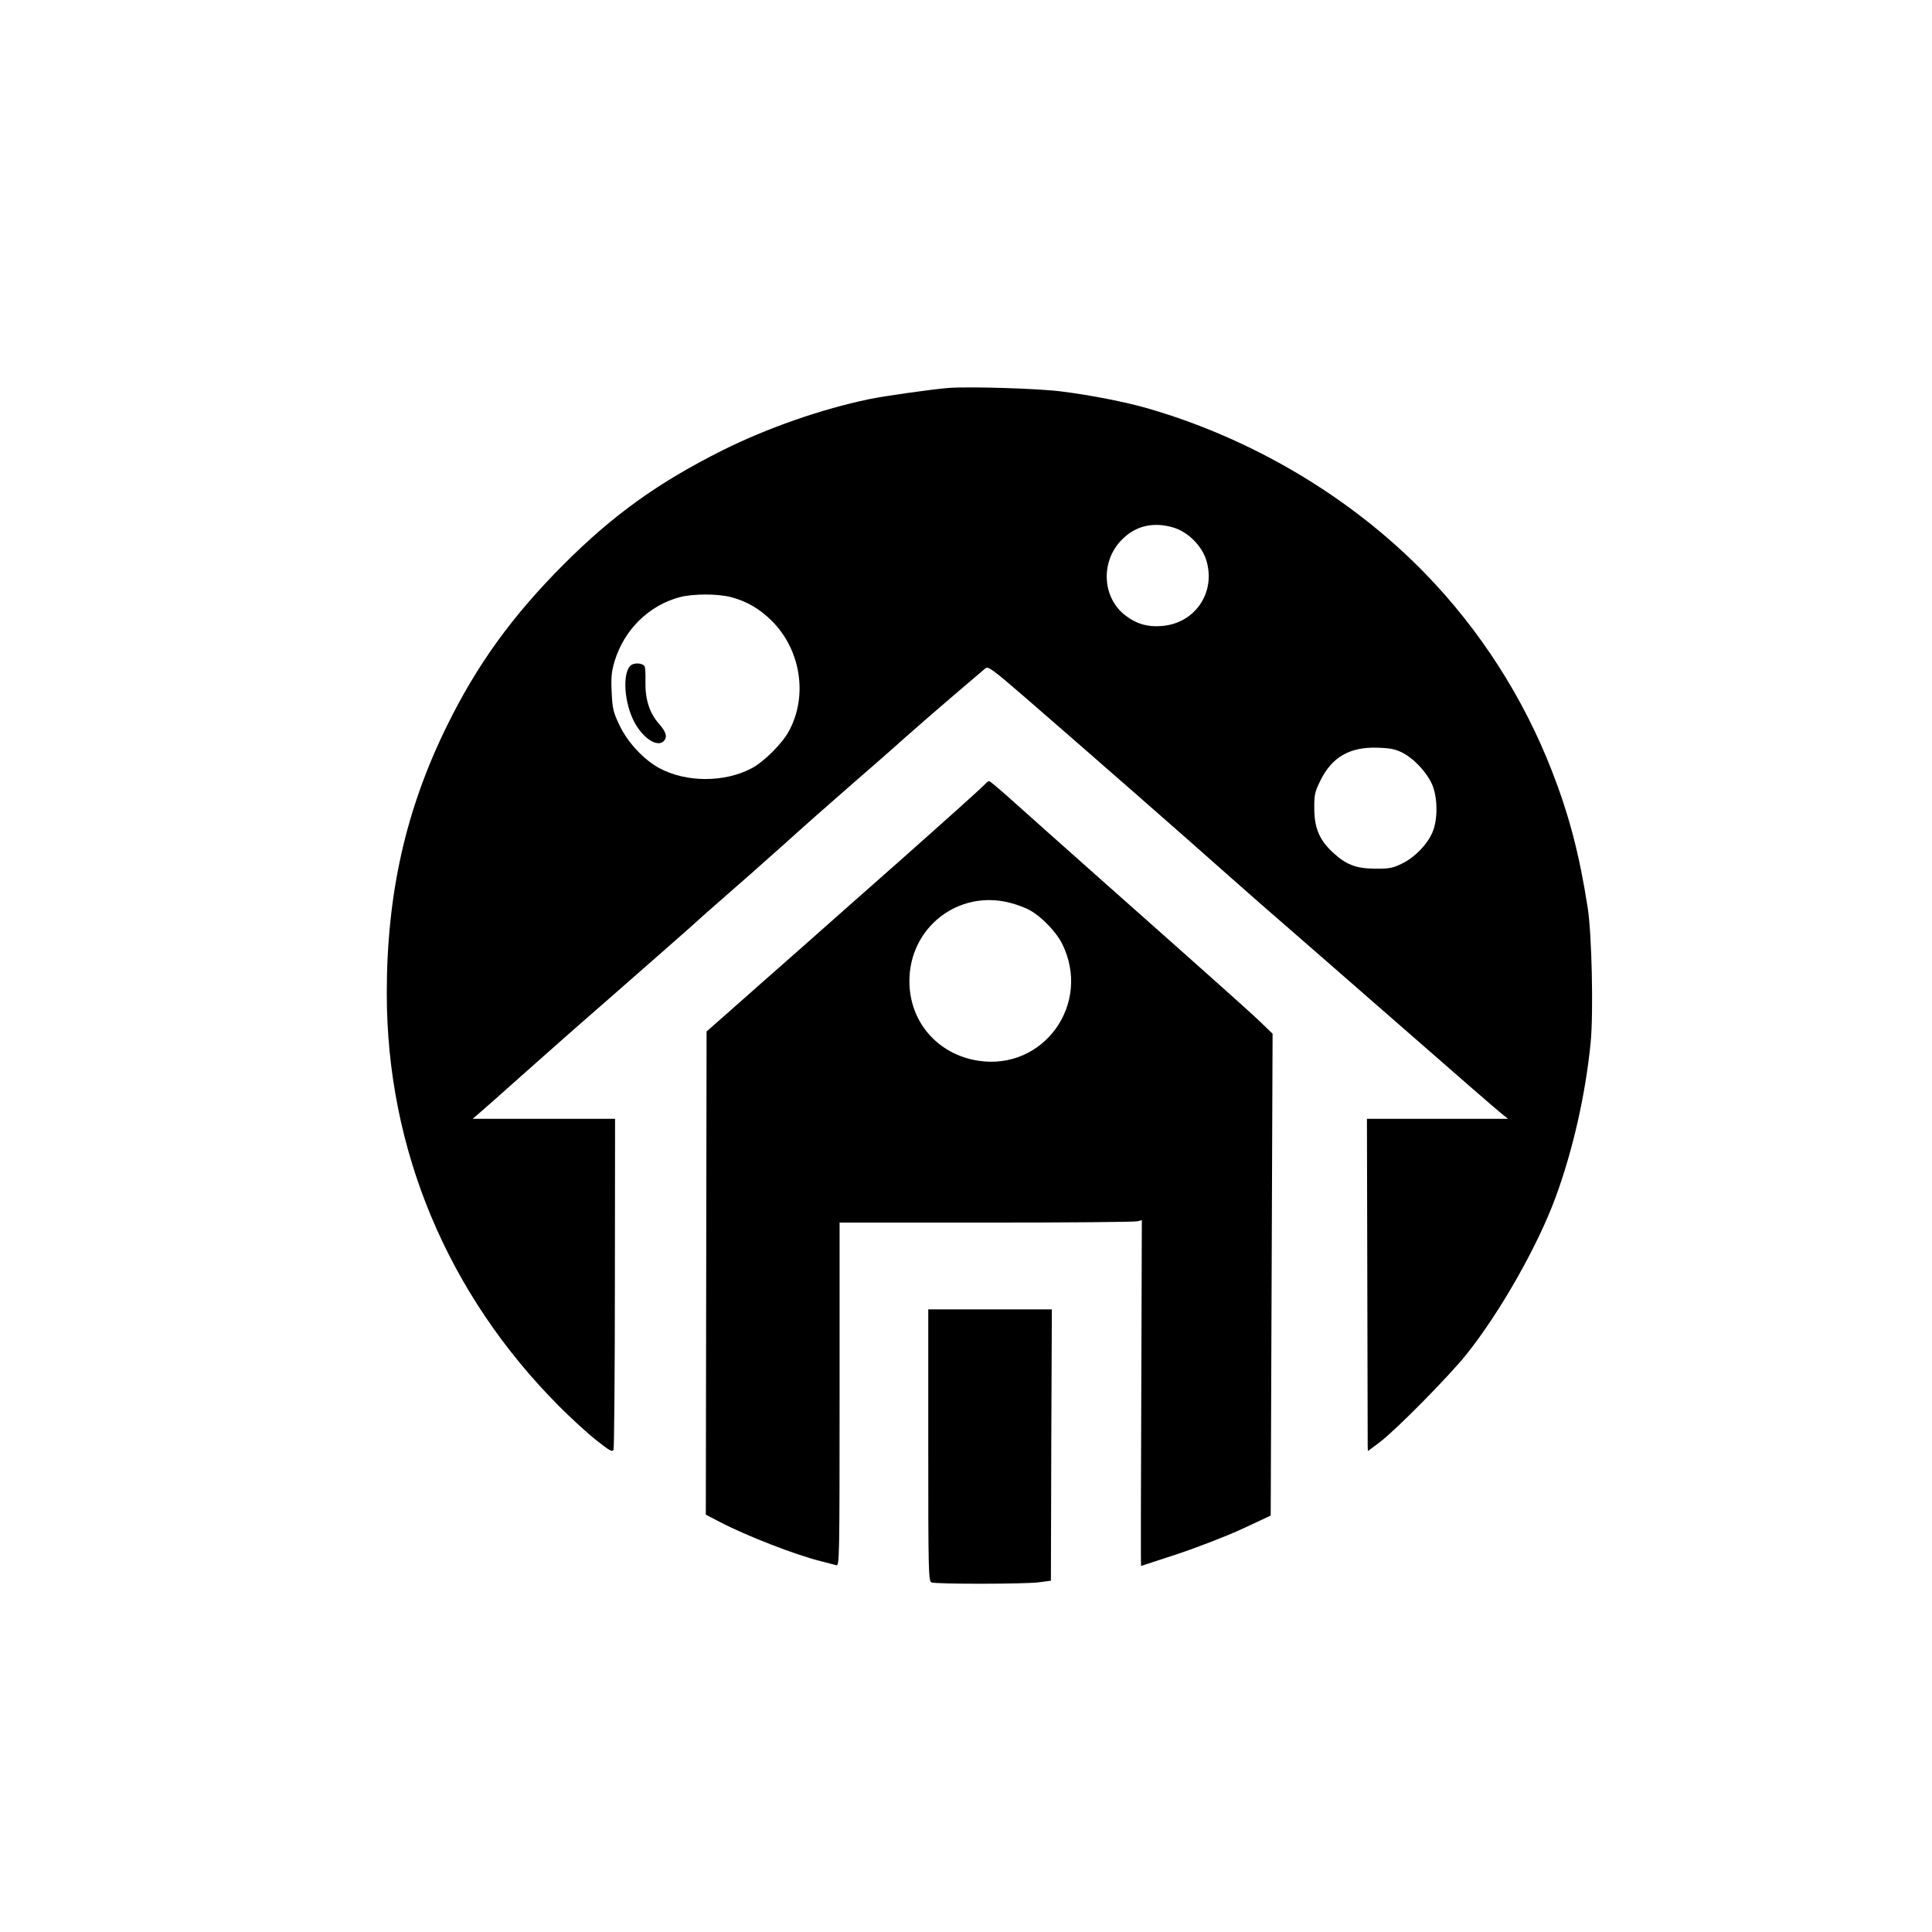
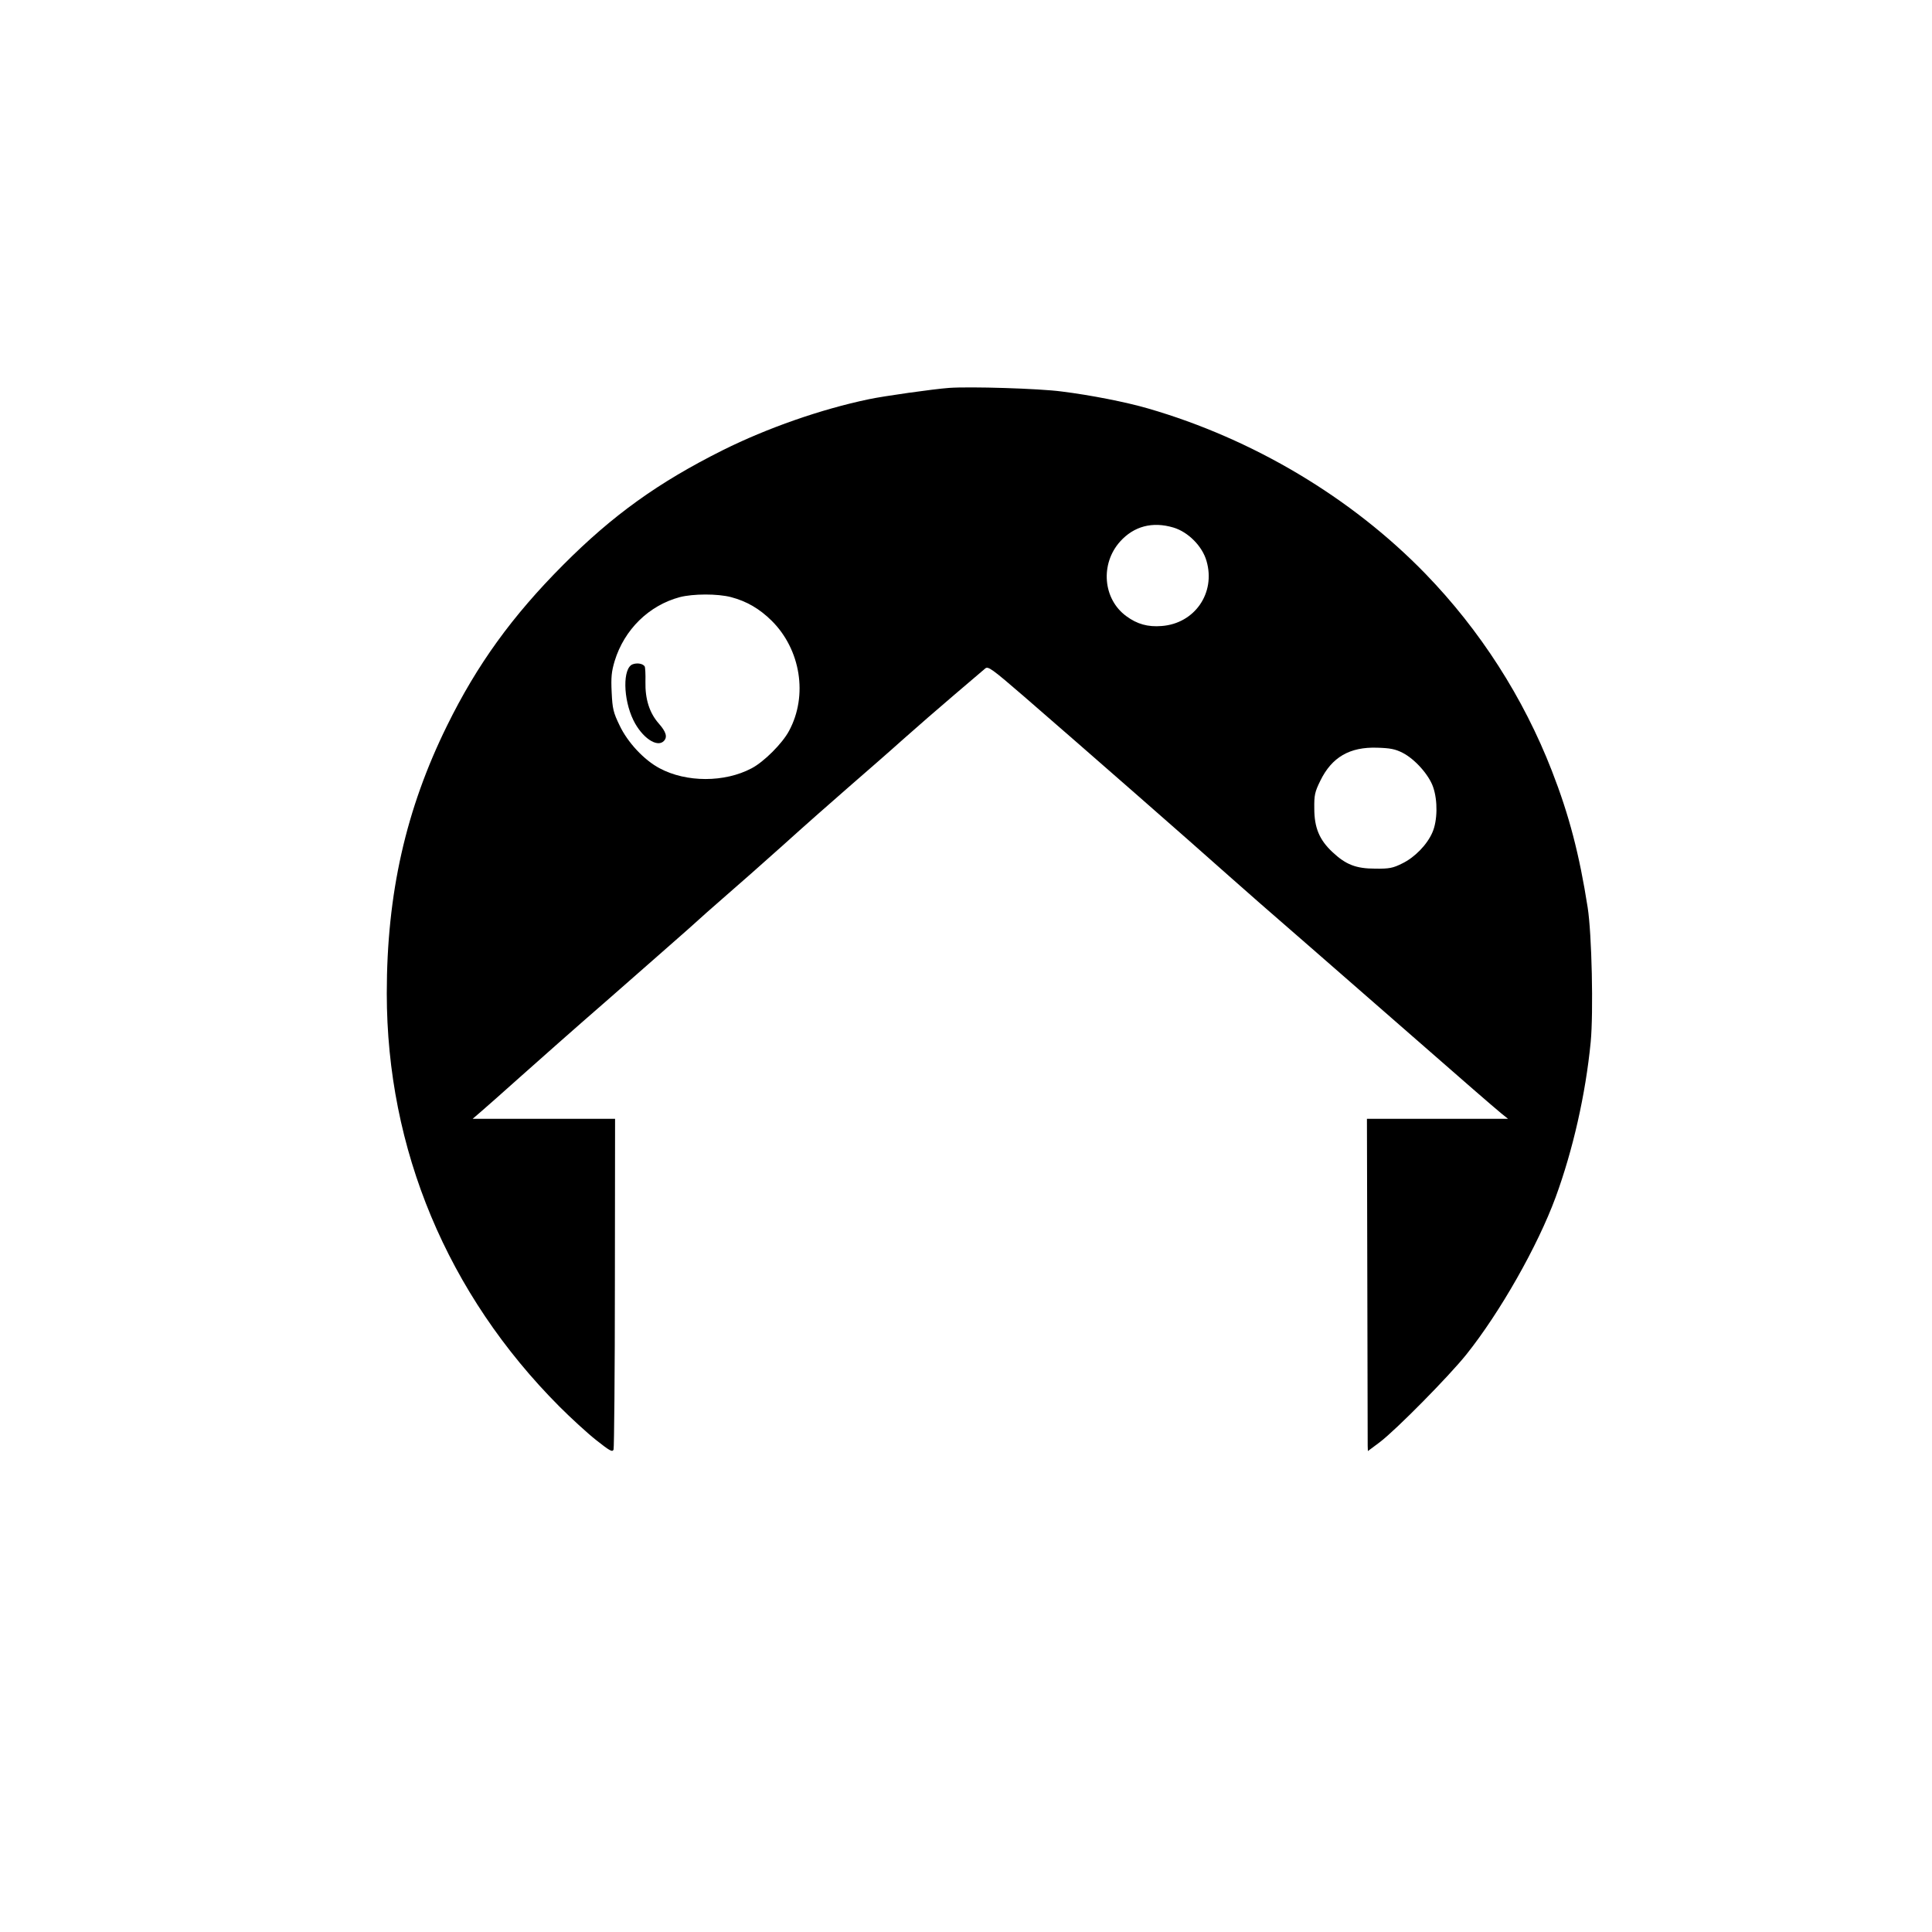
<svg xmlns="http://www.w3.org/2000/svg" version="1.0" width="1024pt" height="1024pt" viewBox="0 0 1024 1024" preserveAspectRatio="xMidYMid meet">
  <g transform="translate(0,1024) scale(0.1,-0.1)" fill="#000000" stroke="none">
    <path d="M5030 8184 c-82 -6 -345 -43 -425 -60 -254 -53 -539 -153 -774 -270 -342 -171 -583 -344 -846 -608 -271 -272 -456 -528 -615 -851 -219 -444 -320 -891 -320 -1420 0 -826 321 -1594 915 -2190 61 -61 148 -141 195 -178 72 -57 86 -65 92 -50 3 10 7 408 7 886 l1 867 -377 0 -378 0 50 43 c27 23 118 104 202 179 84 75 295 262 470 414 175 153 363 319 419 368 55 50 147 132 204 181 58 50 193 169 300 265 107 97 265 236 350 310 85 74 214 186 285 250 72 64 195 171 275 239 80 68 153 130 162 138 15 13 36 -2 205 -148 322 -279 882 -769 1088 -953 50 -45 243 -214 430 -376 301 -263 450 -393 865 -755 63 -55 130 -112 148 -127 l35 -28 -374 0 -374 0 2 -852 c1 -469 2 -866 2 -881 l1 -28 63 47 c87 66 367 350 459 465 179 224 378 575 473 833 92 251 159 546 186 823 15 157 6 573 -16 713 -44 281 -98 489 -190 725 -151 388 -380 745 -670 1044 -392 404 -914 715 -1470 876 -117 34 -305 71 -458 90 -119 16 -487 27 -597 19z m1189 -740 c78 -23 154 -99 176 -178 49 -169 -63 -331 -238 -344 -73 -6 -130 10 -187 52 -124 90 -140 277 -33 396 73 81 171 107 282 74z m-2344 -369 c83 -22 150 -61 215 -125 154 -153 193 -397 92 -584 -35 -66 -133 -164 -198 -198 -143 -76 -346 -76 -488 0 -83 44 -170 138 -212 227 -33 68 -38 88 -42 175 -4 80 -1 110 16 167 51 166 181 294 345 338 70 18 199 19 272 0z m3559 -825 c65 -33 140 -117 162 -182 25 -72 23 -179 -4 -240 -28 -65 -94 -133 -161 -165 -48 -24 -68 -28 -141 -27 -103 0 -157 21 -229 89 -68 64 -95 128 -95 230 -1 71 3 88 32 147 61 125 156 180 302 175 67 -2 95 -7 134 -27z" />
    <path d="M3353 6719 c-53 -20 -51 -183 4 -296 45 -92 125 -147 161 -111 21 21 13 49 -27 94 -49 56 -72 129 -70 221 1 39 -1 75 -4 81 -10 15 -40 20 -64 11z" />
-     <path d="M5224 6087 c-21 -23 -193 -177 -460 -414 -148 -131 -382 -337 -519 -459 -138 -121 -306 -270 -375 -331 l-125 -110 -2 -1281 -2 -1280 71 -37 c143 -75 403 -176 540 -210 35 -9 71 -18 81 -21 16 -5 17 43 17 905 l0 911 778 0 c427 0 788 3 801 7 l23 6 -3 -917 c-2 -504 -3 -916 -1 -916 1 0 89 29 195 64 105 35 260 95 342 133 l150 70 5 1277 5 1277 -60 58 c-56 54 -172 158 -890 795 -154 137 -340 302 -412 367 -73 66 -136 119 -140 119 -5 -1 -13 -6 -19 -13z m129 -632 c32 -8 76 -24 99 -36 63 -32 144 -115 177 -180 159 -318 -97 -675 -445 -621 -215 34 -364 206 -364 422 0 284 259 486 533 415z" />
-     <path d="M4920 2580 c0 -663 1 -721 17 -727 24 -10 488 -9 565 0 l68 9 2 719 3 719 -327 0 -328 0 0 -720z" />
  </g>
</svg>